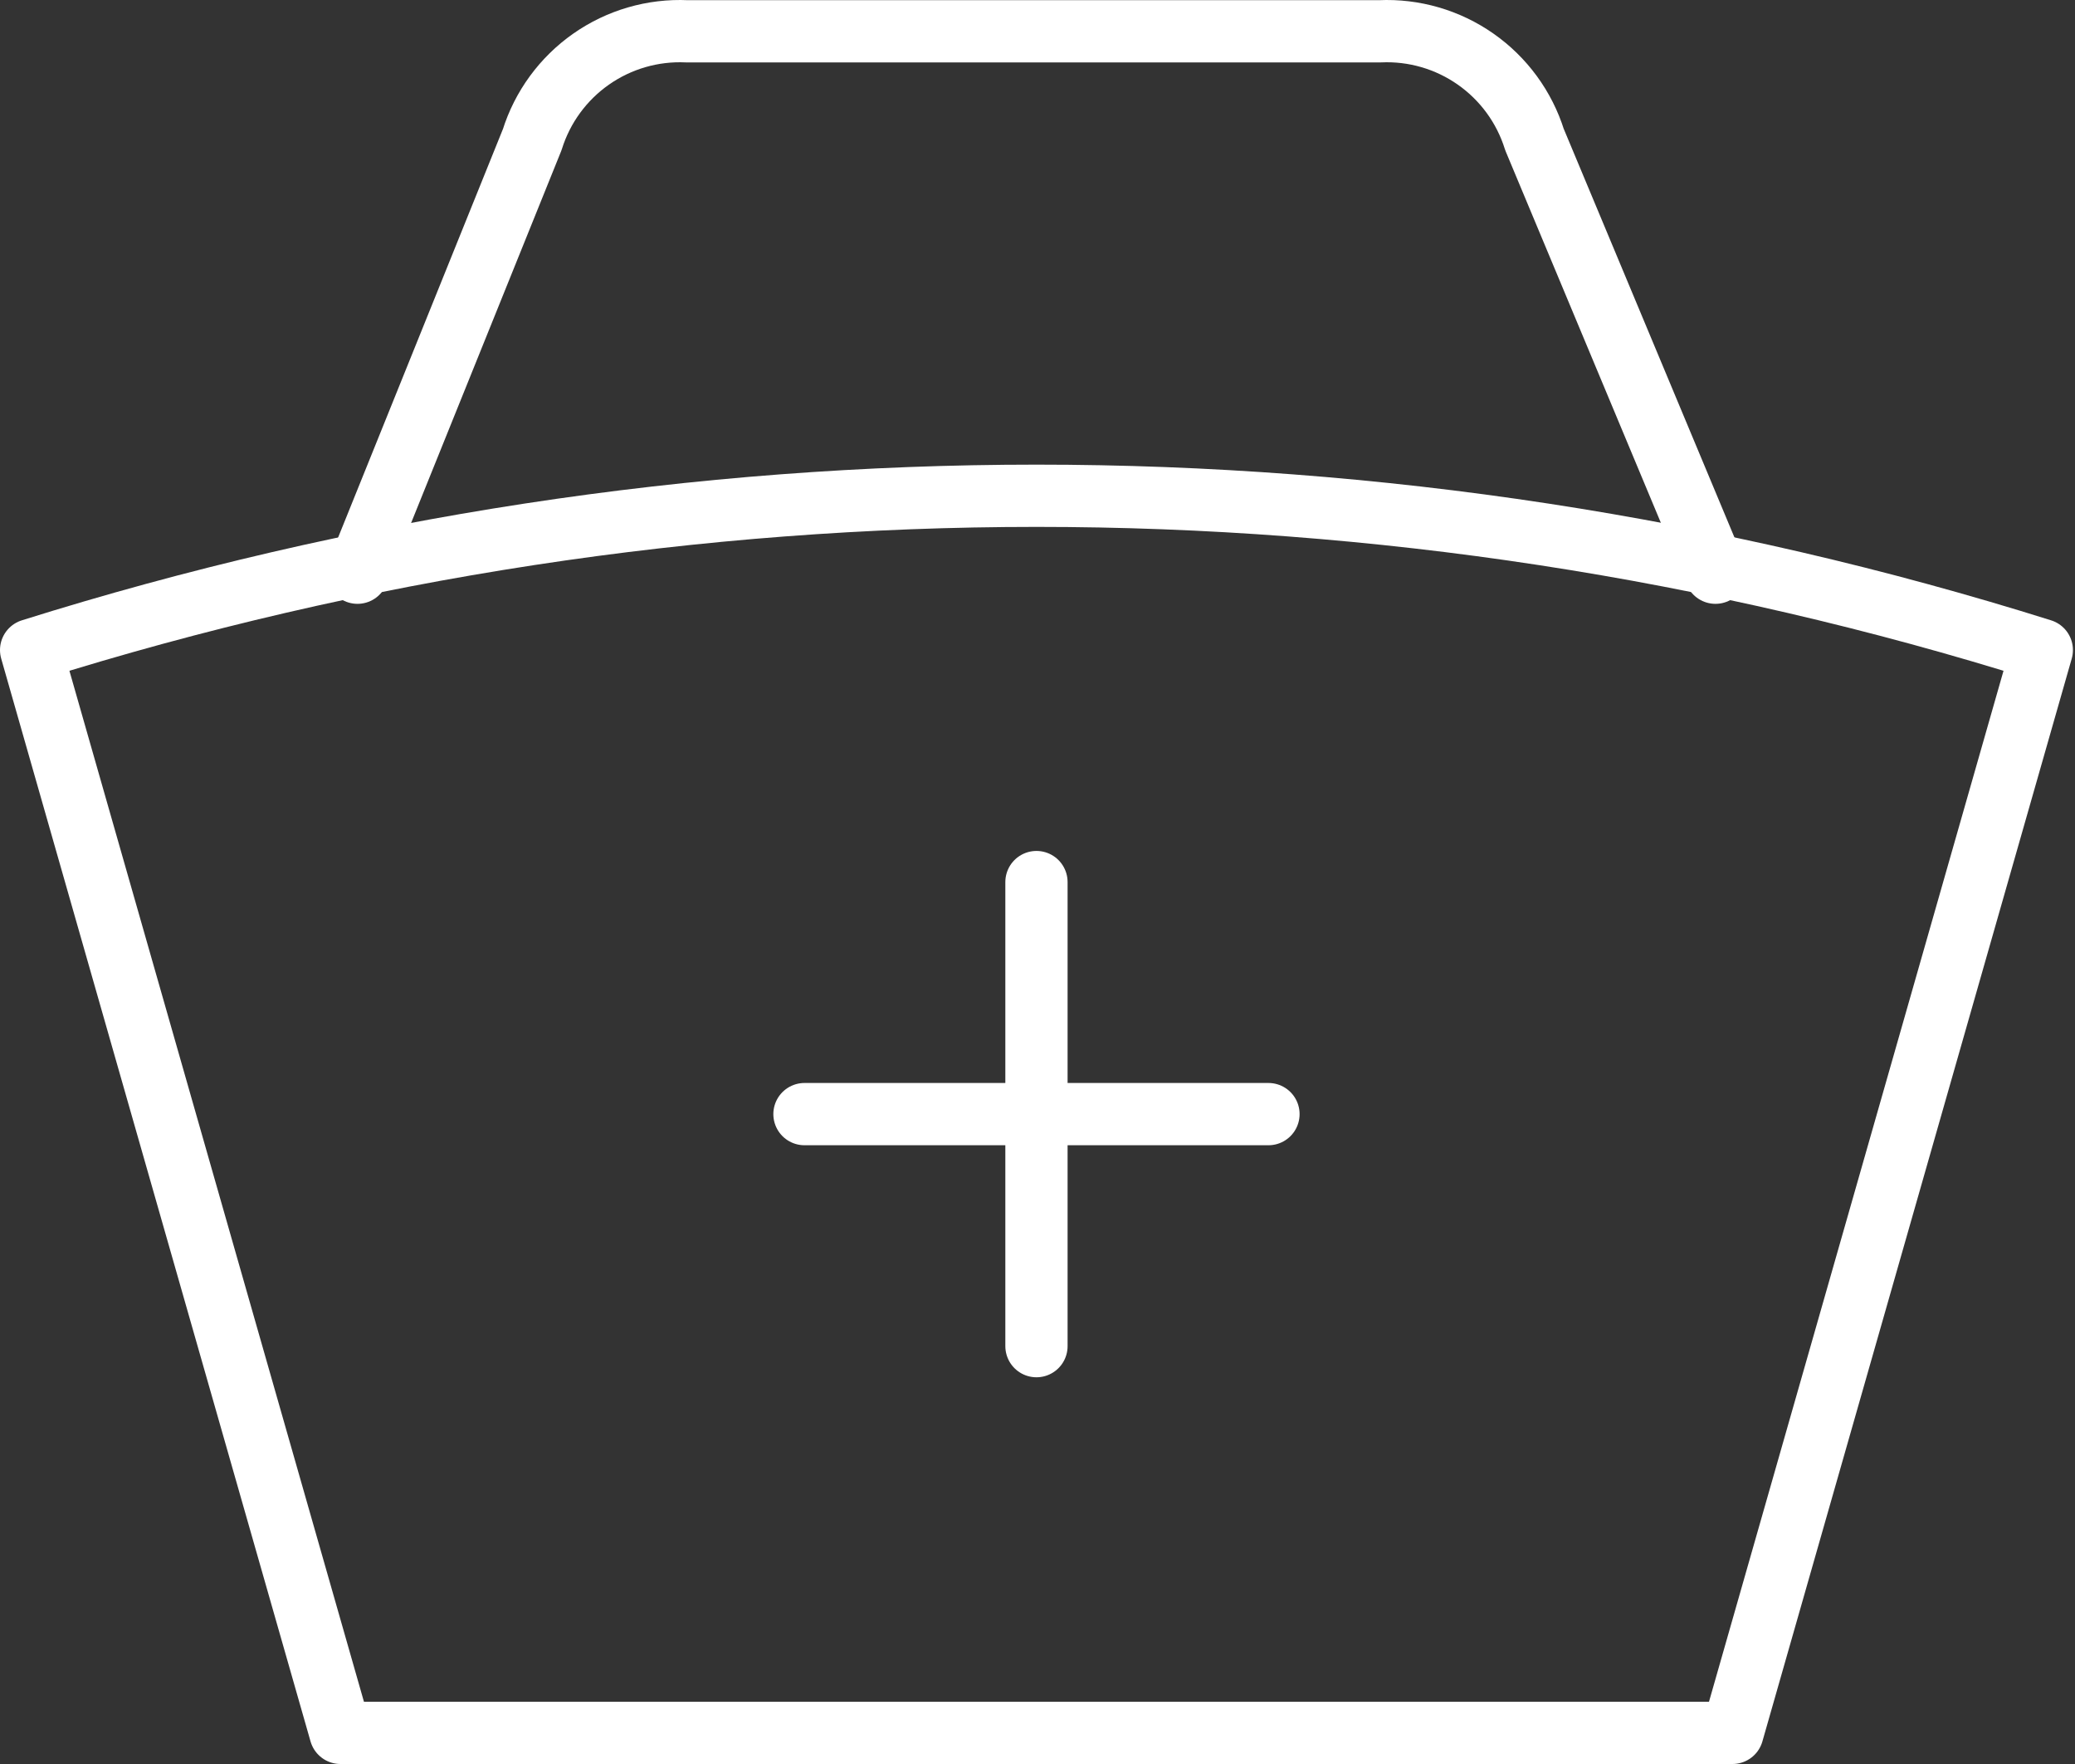
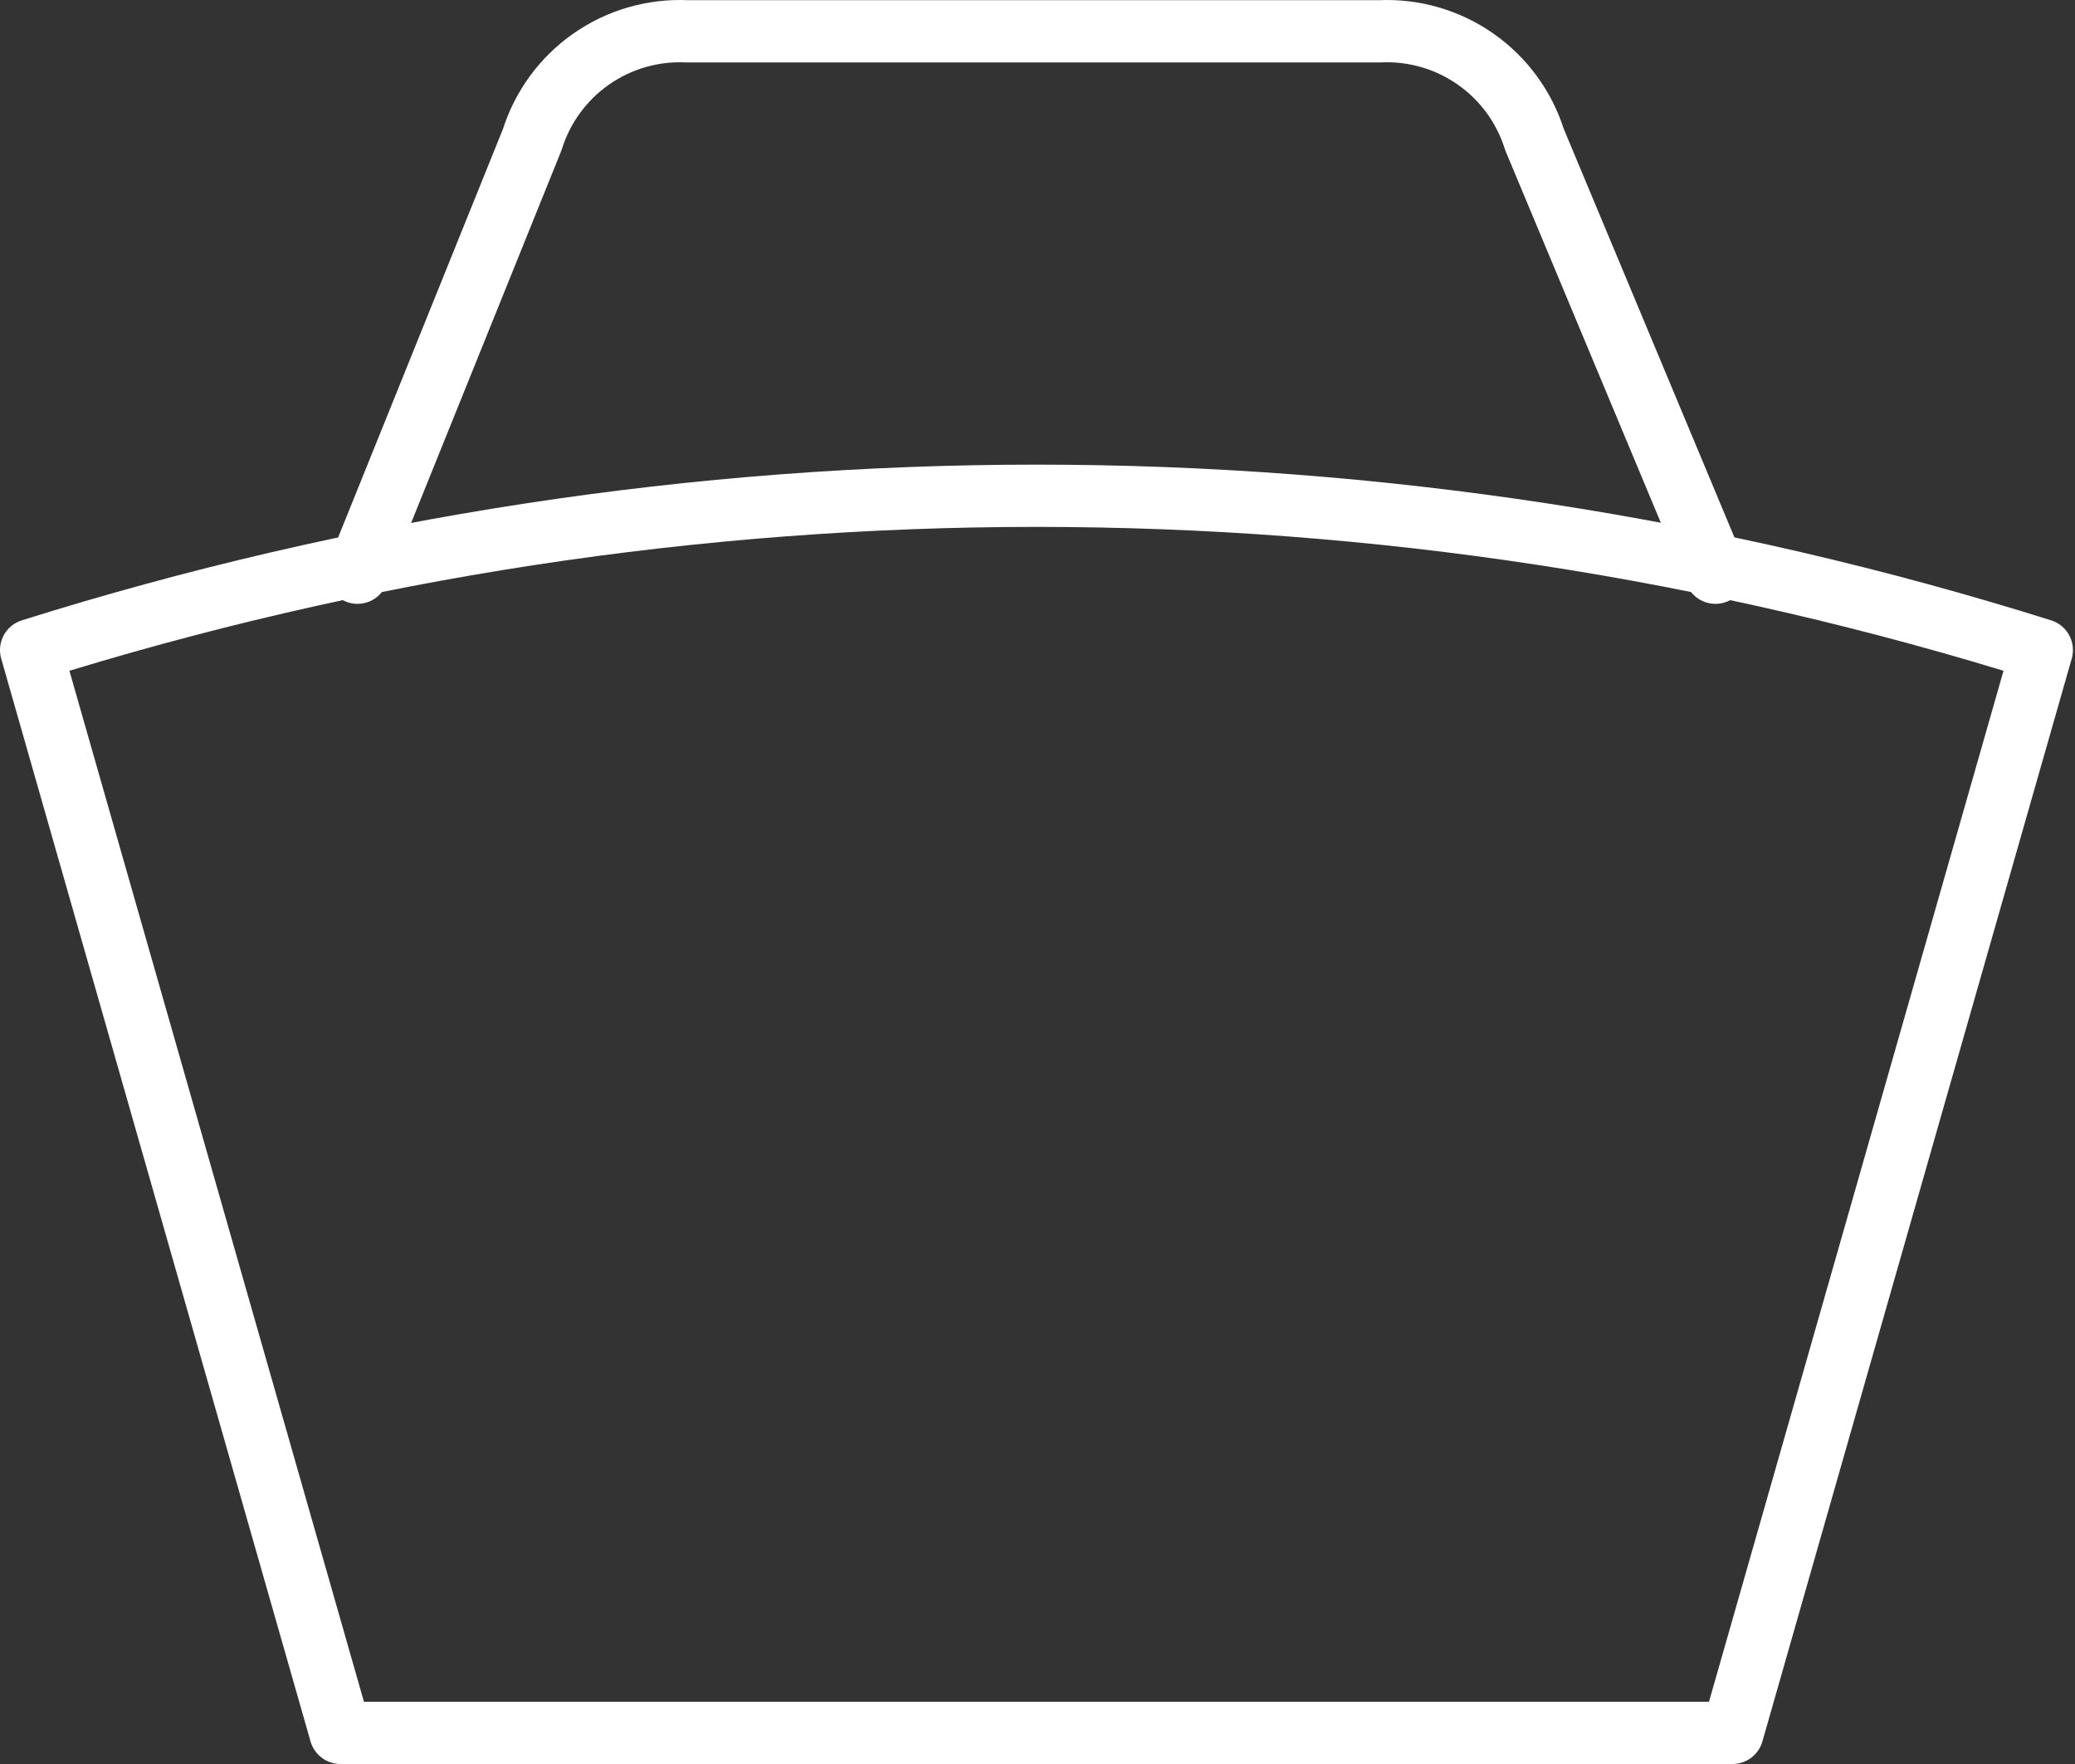
<svg xmlns="http://www.w3.org/2000/svg" width="200" height="170" viewBox="0 0 200 170" fill="none">
  <rect x="0" y="0" width="200" height="170" fill="#333333" stroke="none" />
-   <path d="M77.539 107.369H122.262M99.9 85.007V129.731" stroke="white" stroke-width="6" stroke-linecap="round" stroke-linejoin="round" />
  <path d="M196.801 62.646C133.722 42.822 66.079 42.822 3 62.646L32.816 167H166.985L196.801 62.646Z" stroke="white" stroke-width="6" stroke-linecap="round" stroke-linejoin="round" />
  <path d="M165.345 55.193L147.903 13.451C146.919 10.31 144.923 7.583 142.226 5.695C139.529 3.807 136.284 2.865 132.995 3.016H66.209C62.92 2.865 59.675 3.807 56.978 5.695C54.281 7.583 52.285 10.31 51.301 13.451L34.455 55.193" stroke="white" stroke-width="6" stroke-linecap="round" stroke-linejoin="round" />
</svg>